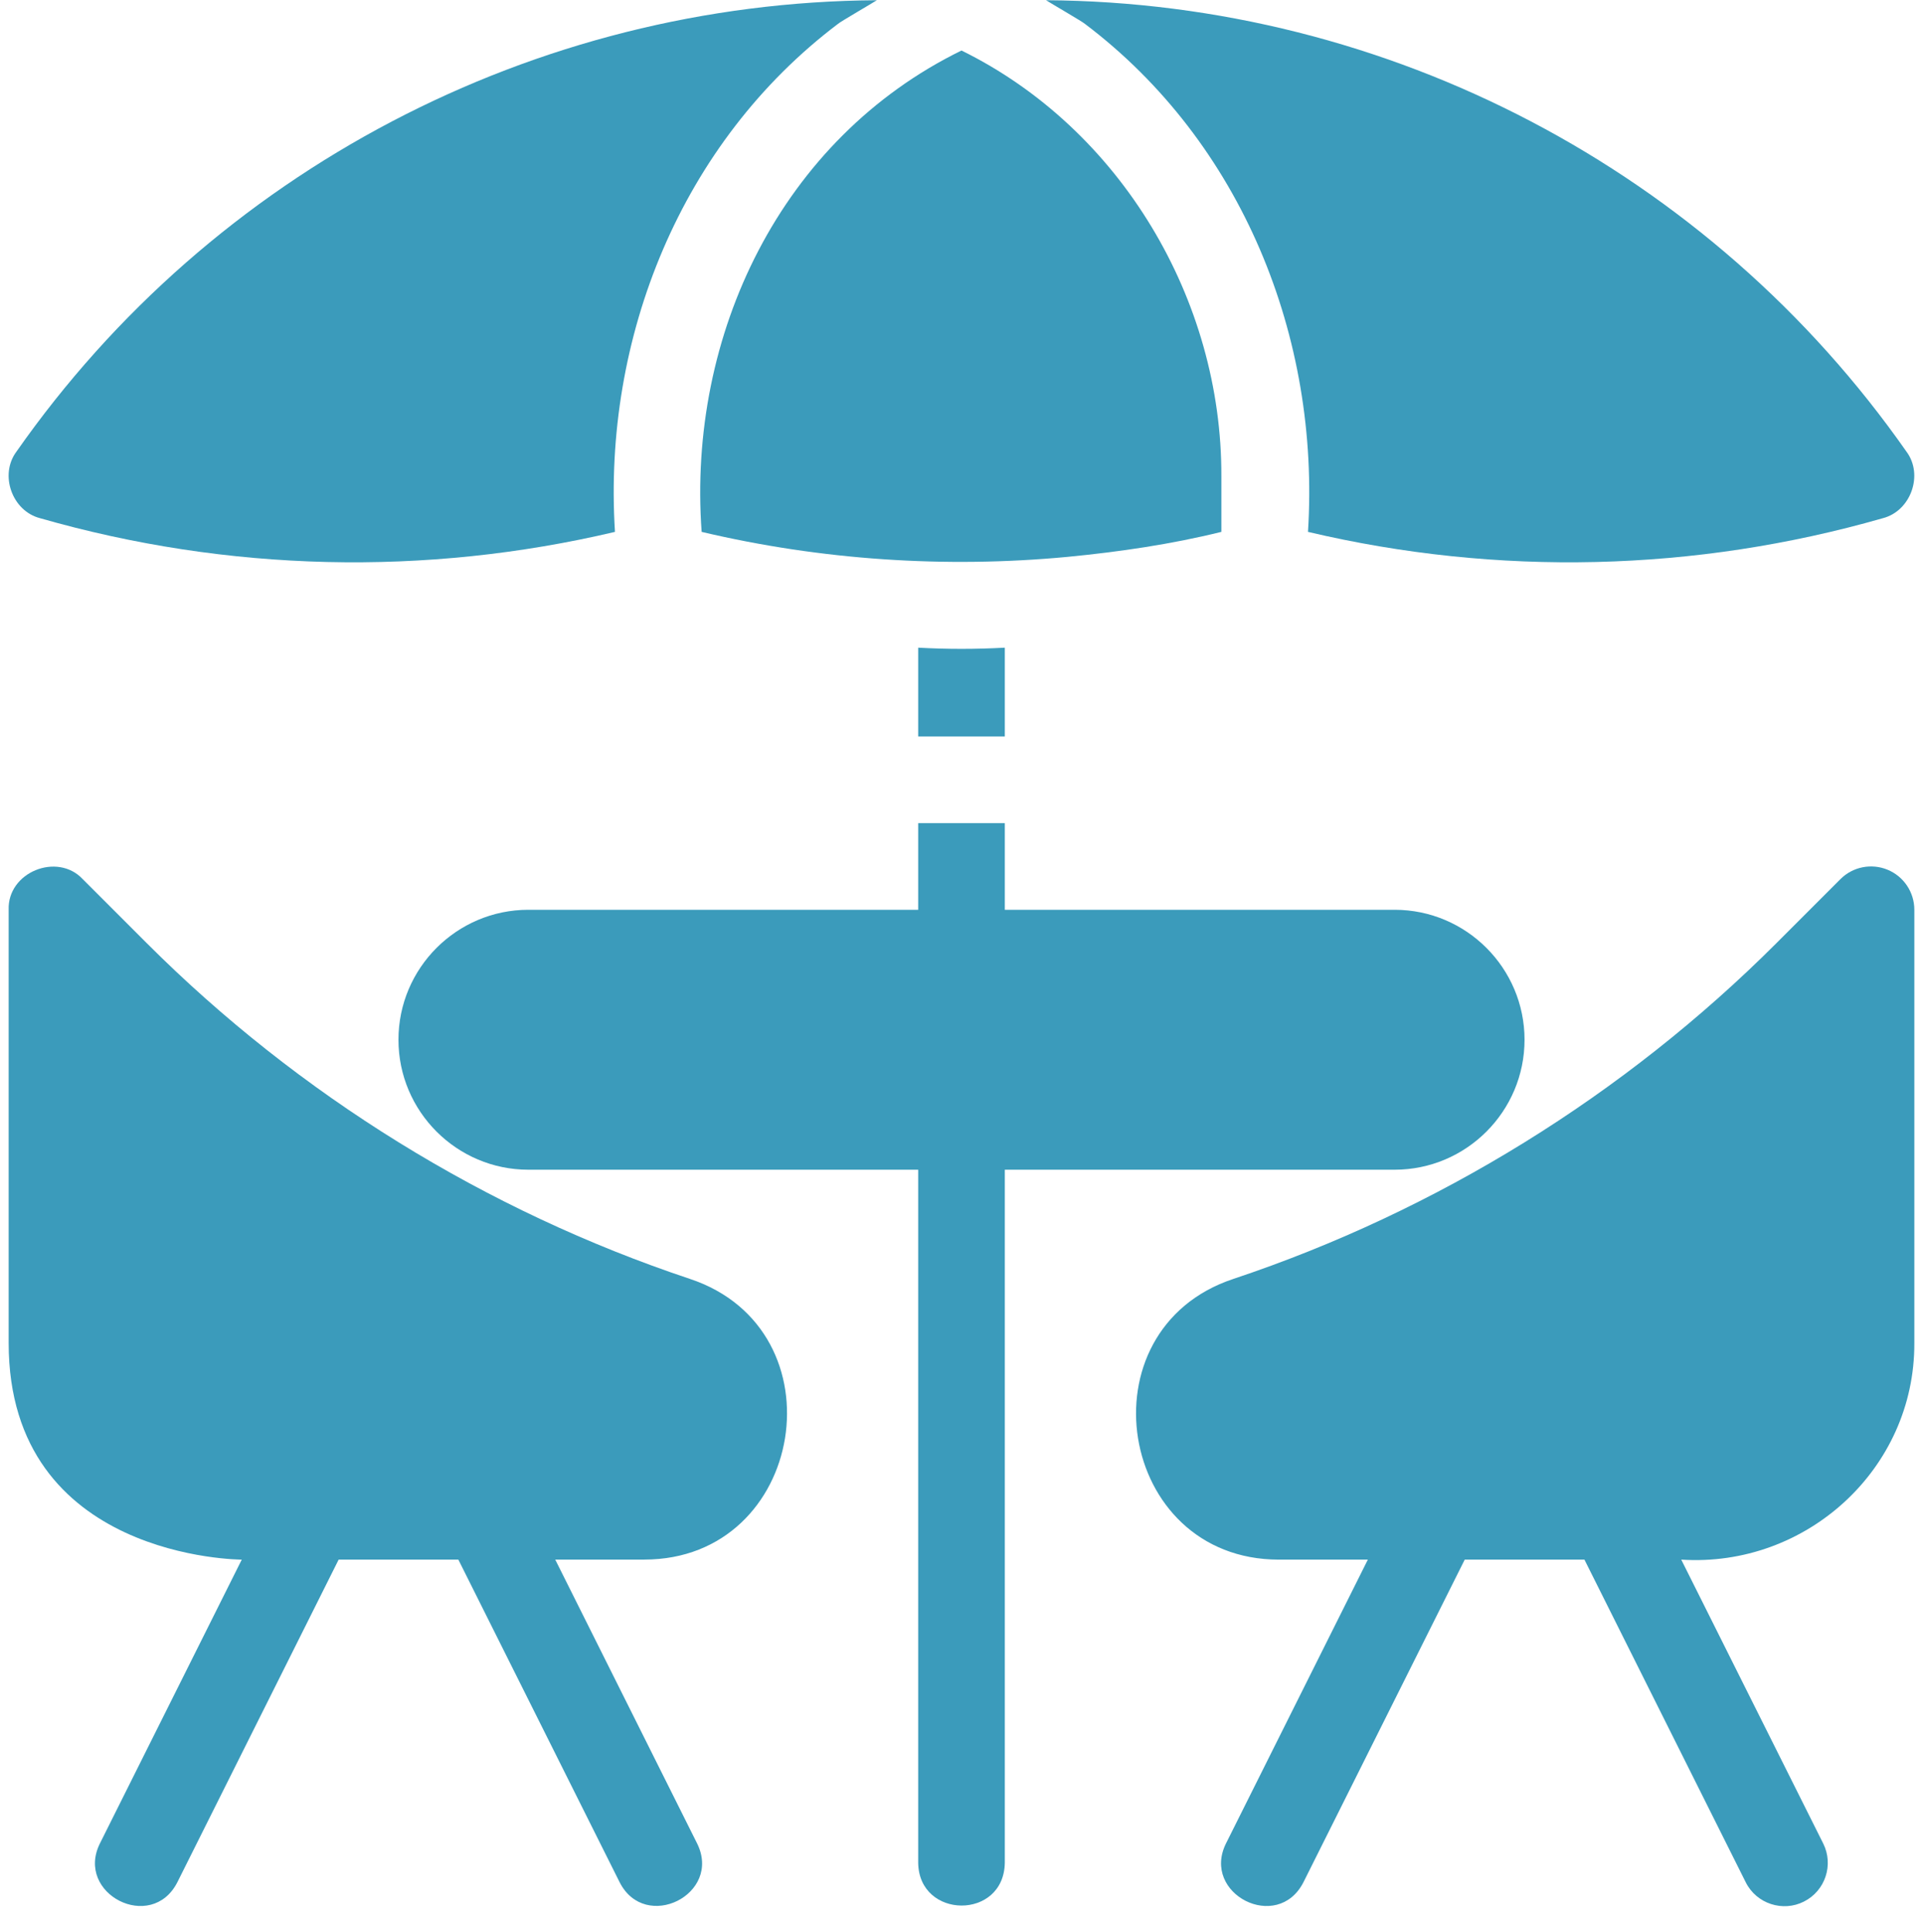
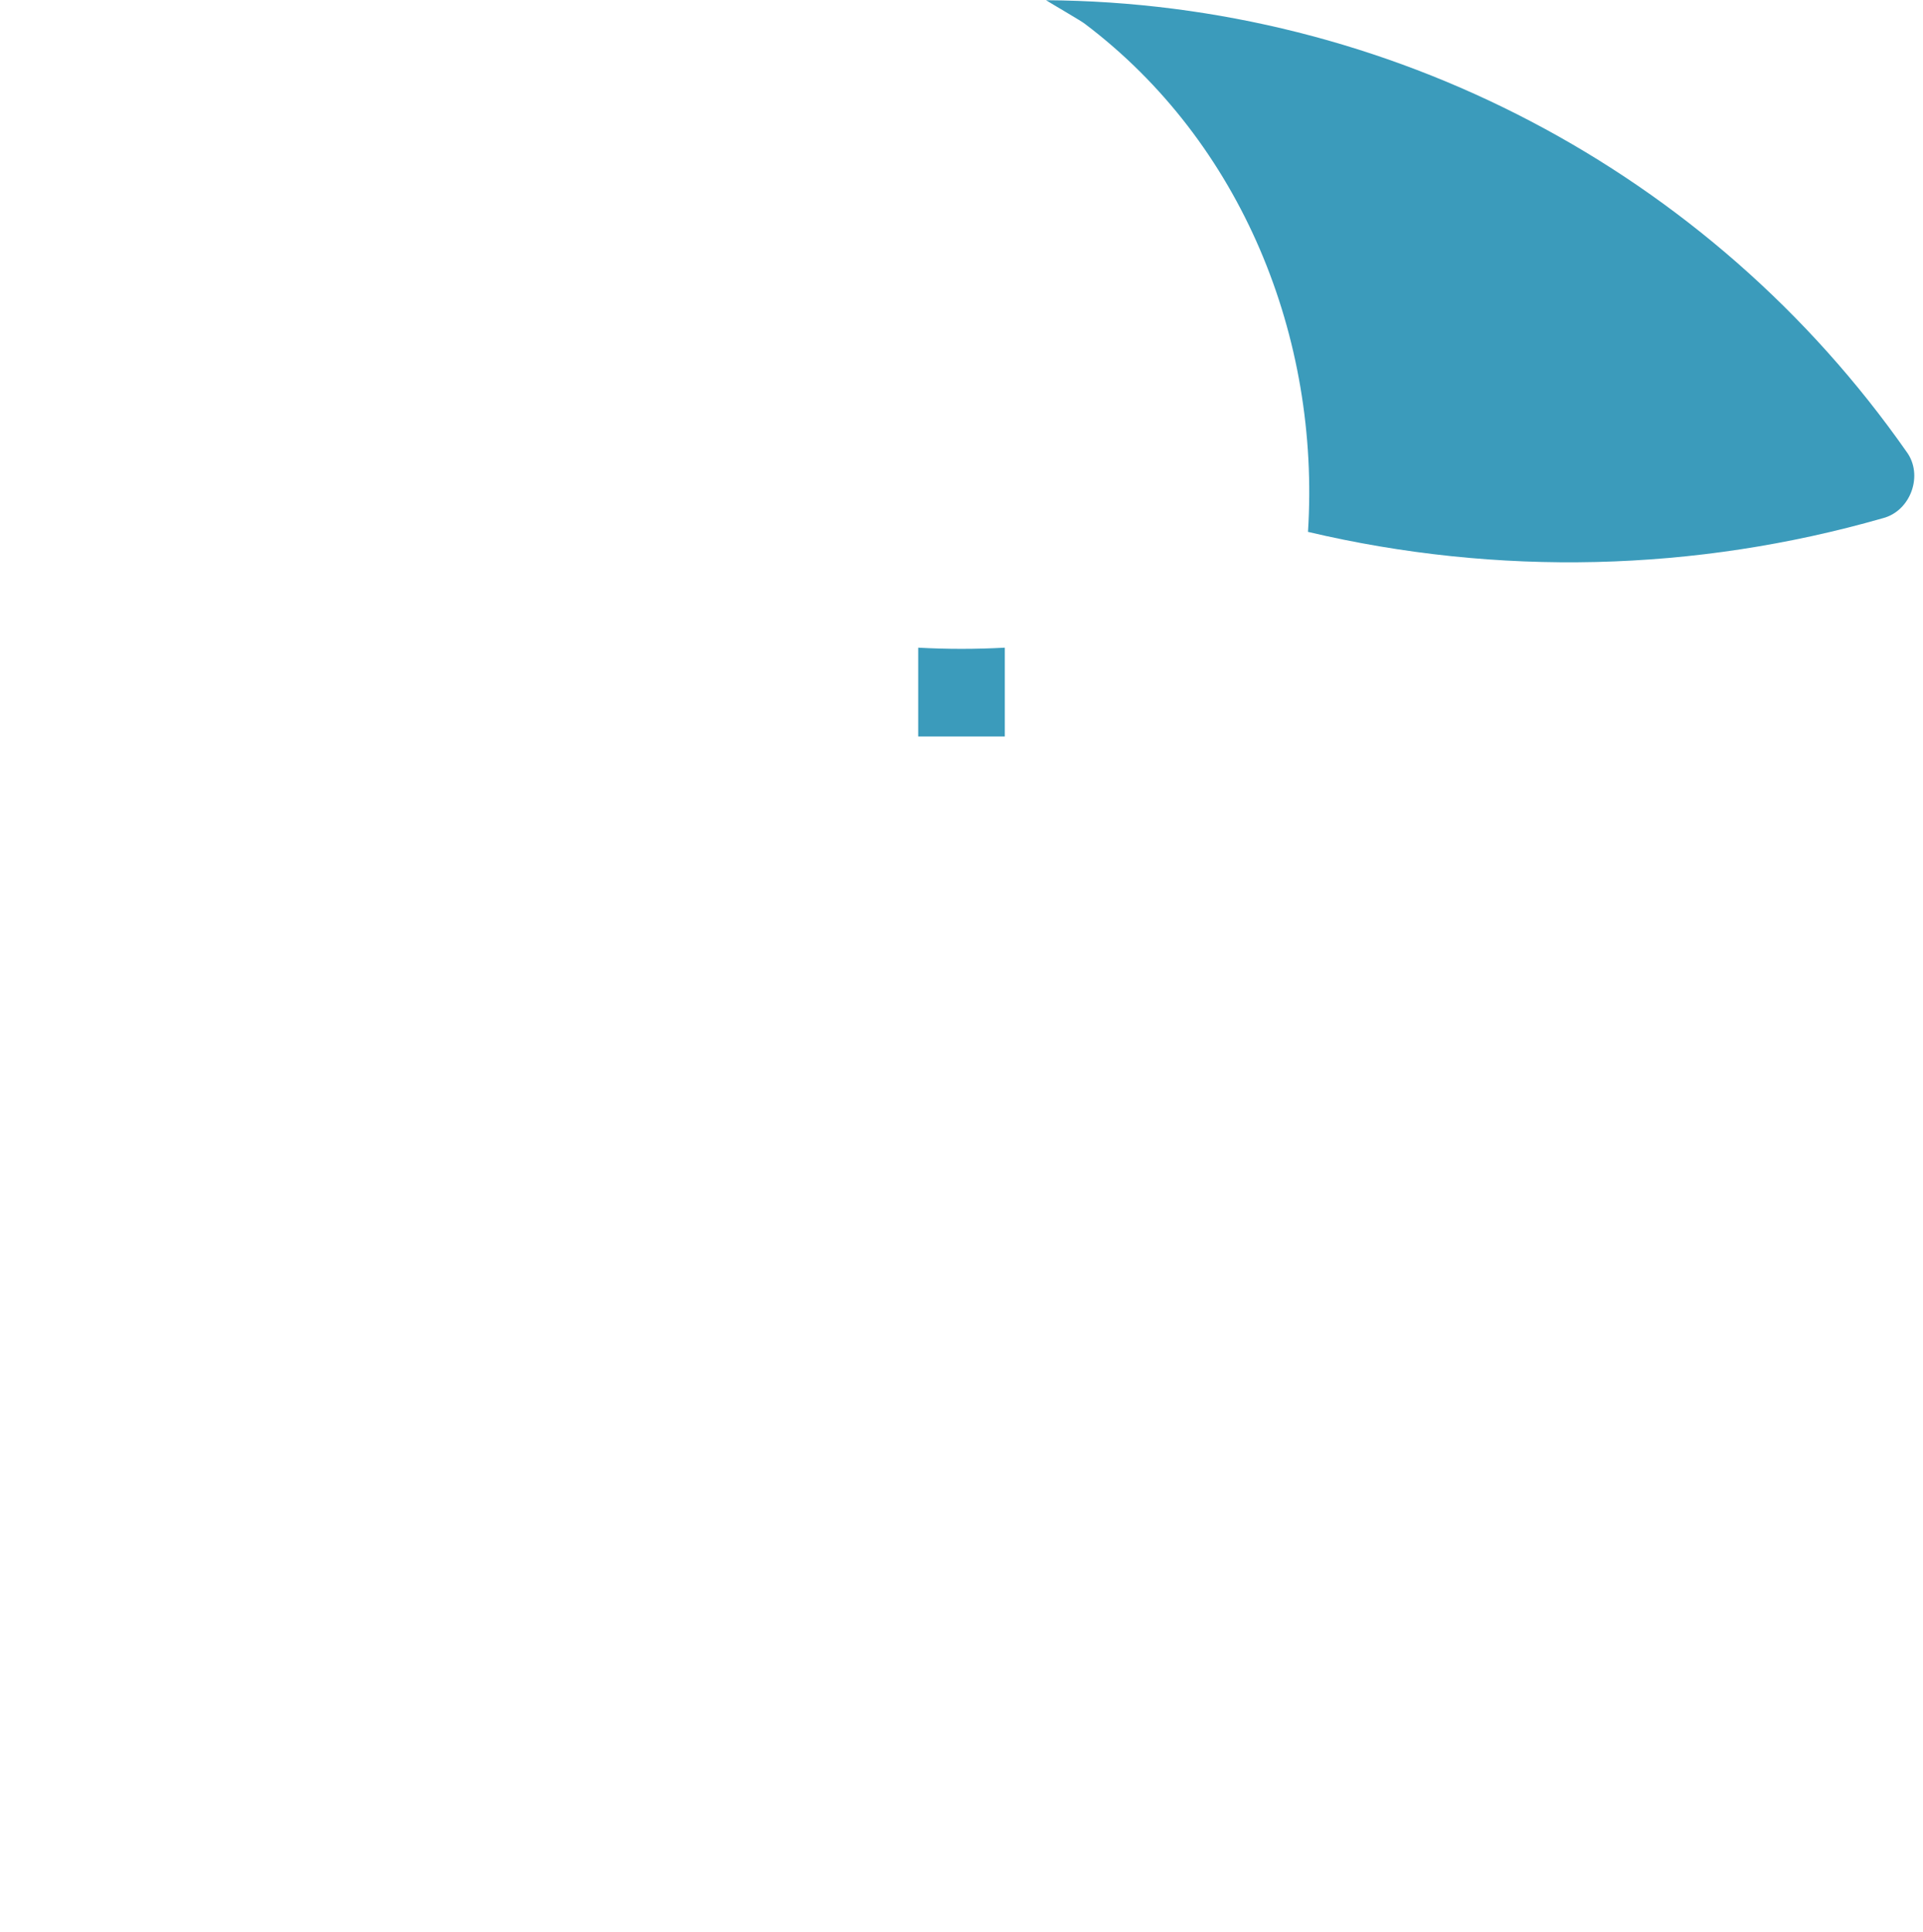
<svg xmlns="http://www.w3.org/2000/svg" fill="#3b9bbb" height="44.6" preserveAspectRatio="xMidYMid meet" version="1" viewBox="1.8 2.0 44.4 44.6" width="44.4" zoomAndPan="magnify">
  <g id="change1_1">
-     <path d="M7.382,38l-3.276,6.553c-0.576,1.163,1.19,2.068,1.789,0.894c0,0,3.724-7.447,3.724-7.447h2.764l3.724,7.447 c0.591,1.165,2.37,0.278,1.789-0.895c0,0-3.276-6.553-3.276-6.553h2.058c3.722-0.001,4.586-5.304,1.051-6.479 c-4.701-1.567-9.038-4.248-12.543-7.752l-1.477-1.477C3.12,21.666,1.969,22.133,2,23c0,0,0,10,0,10C2,38,7.382,38,7.382,38z" fill="inherit" />
-     <path d="M45.383,22.076c-0.374-0.154-0.803-0.07-1.09,0.217l-1.477,1.477c-3.505,3.504-7.842,6.185-12.543,7.752 c-3.531,1.176-2.677,6.475,1.051,6.478c0,0,2.058,0,2.058,0l-3.276,6.553c-0.575,1.163,1.189,2.068,1.789,0.894 c0,0,3.724-7.447,3.724-7.447h2.764l3.724,7.447c0.248,0.499,0.858,0.692,1.342,0.447c0.494-0.247,0.694-0.848,0.447-1.342 L40.618,38c2.884,0.188,5.394-2.091,5.382-5c0,0,0-10,0-10C46,22.596,45.757,22.231,45.383,22.076z" fill="inherit" />
    <path d="M45.274,13.961c0.644-0.166,0.943-1,0.545-1.535C41.281,5.942,33.863,2.057,25.952,2.005 c0.093,0.062,0.845,0.496,0.899,0.547C30.473,5.287,32.285,9.794,32,14.277C36.38,15.31,40.94,15.203,45.274,13.961z" fill="inherit" />
-     <path d="M2.724,13.961c-0.644-0.166-0.943-1-0.545-1.535C6.718,5.942,14.135,2.057,22.046,2.005 c-0.093,0.062-0.845,0.496-0.899,0.547c-3.621,2.736-5.433,7.242-5.148,11.725C11.618,15.31,7.058,15.203,2.724,13.961z" fill="inherit" />
-     <path d="M37,26c0-1.654-1.346-3-3-3h-9v-2h-2v2h-9c-1.654,0-3,1.346-3,3s1.346,3,3,3h9v16c0.019,1.304,1.977,1.323,2,0 c0,0,0-16,0-16h9C35.654,29,37,27.654,37,26z" fill="inherit" />
-     <path d="M26.448,14.854c1.194-0.116,2.386-0.289,3.552-0.577c0,0,0-1.277,0-1.277c0.017-4.081-2.325-8.027-6-9.834 c-4.171,2.04-6.331,6.569-6,11.111C20.758,14.928,23.627,15.12,26.448,14.854z" fill="inherit" />
    <path d="M23,16.95V19h2v-2.05C24.334,16.987,23.666,16.987,23,16.95z" fill="inherit" />
  </g>
</svg>